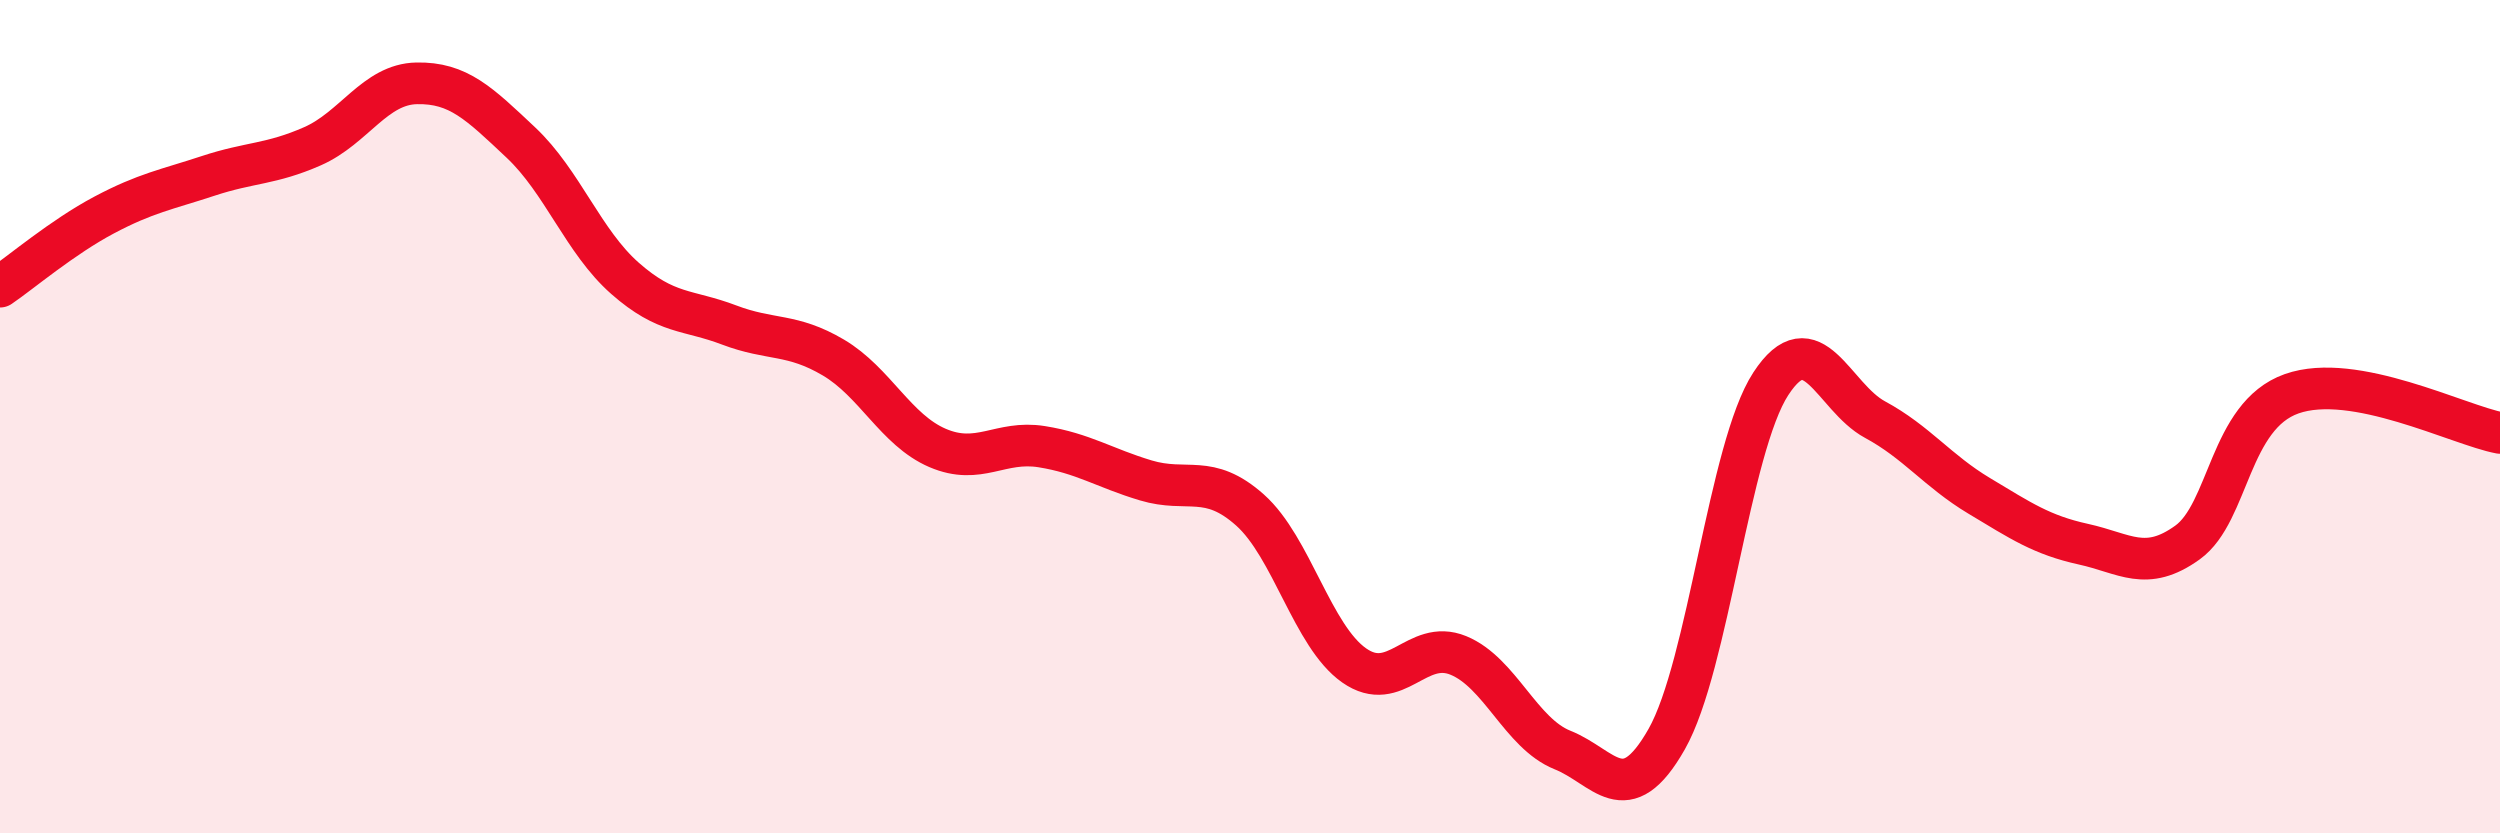
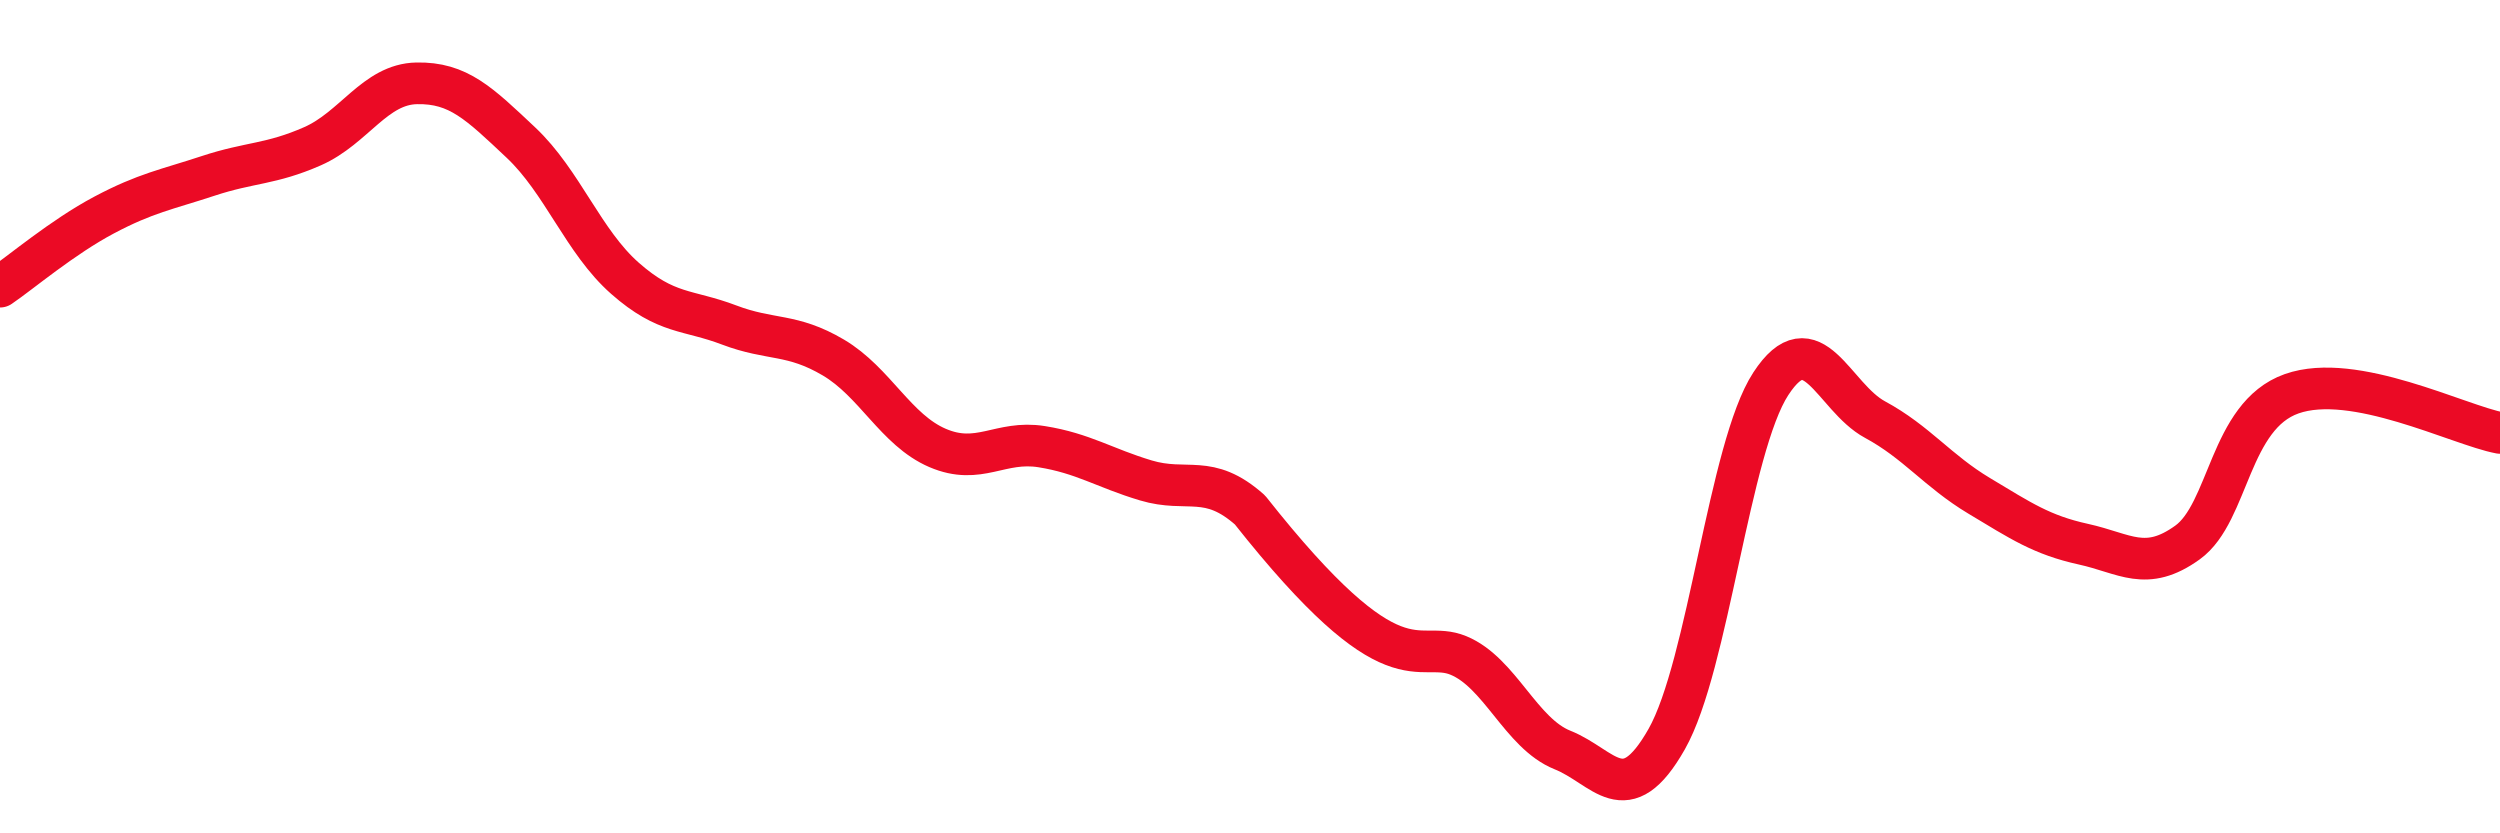
<svg xmlns="http://www.w3.org/2000/svg" width="60" height="20" viewBox="0 0 60 20">
-   <path d="M 0,6.88 C 0.5,6.54 1.5,5.69 2.5,5.16 C 3.5,4.63 4,4.55 5,4.22 C 6,3.89 6.5,3.95 7.5,3.51 C 8.5,3.07 9,2.02 10,2 C 11,1.98 11.5,2.48 12.5,3.42 C 13.5,4.36 14,5.8 15,6.68 C 16,7.56 16.5,7.42 17.5,7.8 C 18.5,8.18 19,7.99 20,8.58 C 21,9.17 21.5,10.32 22.5,10.75 C 23.5,11.18 24,10.56 25,10.72 C 26,10.88 26.5,11.23 27.5,11.53 C 28.5,11.83 29,11.35 30,12.24 C 31,13.13 31.5,15.27 32.5,15.97 C 33.5,16.67 34,15.32 35,15.73 C 36,16.14 36.5,17.6 37.5,18 C 38.5,18.4 39,19.5 40,17.74 C 41,15.98 41.5,10.74 42.5,9.21 C 43.5,7.68 44,9.53 45,10.07 C 46,10.61 46.5,11.3 47.5,11.9 C 48.5,12.5 49,12.84 50,13.06 C 51,13.28 51.5,13.74 52.5,13.02 C 53.5,12.3 53.5,9.98 55,9.45 C 56.5,8.92 59,10.2 60,10.39L60 20L0 20Z" fill="#EB0A25" opacity="0.1" stroke-linecap="round" stroke-linejoin="round" />
-   <path d="M 0,6.88 C 0.5,6.54 1.5,5.69 2.5,5.16 C 3.5,4.63 4,4.55 5,4.22 C 6,3.89 6.5,3.95 7.5,3.51 C 8.5,3.07 9,2.02 10,2 C 11,1.98 11.5,2.48 12.5,3.42 C 13.5,4.36 14,5.8 15,6.68 C 16,7.56 16.5,7.42 17.5,7.8 C 18.5,8.18 19,7.99 20,8.58 C 21,9.17 21.5,10.32 22.5,10.75 C 23.5,11.18 24,10.56 25,10.72 C 26,10.88 26.5,11.23 27.5,11.53 C 28.5,11.83 29,11.35 30,12.24 C 31,13.13 31.5,15.27 32.5,15.97 C 33.5,16.67 34,15.32 35,15.73 C 36,16.14 36.5,17.6 37.5,18 C 38.5,18.4 39,19.5 40,17.74 C 41,15.98 41.5,10.74 42.5,9.21 C 43.5,7.68 44,9.53 45,10.07 C 46,10.61 46.5,11.3 47.5,11.9 C 48.5,12.5 49,12.84 50,13.06 C 51,13.28 51.5,13.74 52.5,13.02 C 53.5,12.3 53.5,9.98 55,9.45 C 56.5,8.92 59,10.2 60,10.39" stroke="#EB0A25" stroke-width="1" fill="none" stroke-linecap="round" stroke-linejoin="round" />
+   <path d="M 0,6.88 C 0.5,6.54 1.5,5.69 2.5,5.16 C 3.5,4.63 4,4.55 5,4.22 C 6,3.89 6.5,3.95 7.5,3.51 C 8.5,3.07 9,2.02 10,2 C 11,1.98 11.5,2.48 12.5,3.42 C 13.5,4.36 14,5.8 15,6.68 C 16,7.56 16.5,7.42 17.5,7.8 C 18.5,8.18 19,7.99 20,8.58 C 21,9.17 21.5,10.32 22.5,10.75 C 23.5,11.18 24,10.56 25,10.72 C 26,10.88 26.5,11.23 27.5,11.53 C 28.5,11.83 29,11.35 30,12.24 C 33.5,16.67 34,15.32 35,15.73 C 36,16.14 36.5,17.6 37.5,18 C 38.5,18.4 39,19.5 40,17.74 C 41,15.98 41.5,10.74 42.5,9.21 C 43.5,7.68 44,9.53 45,10.07 C 46,10.61 46.5,11.3 47.5,11.9 C 48.5,12.5 49,12.84 50,13.06 C 51,13.28 51.5,13.74 52.5,13.02 C 53.5,12.3 53.5,9.98 55,9.45 C 56.5,8.92 59,10.2 60,10.39" stroke="#EB0A25" stroke-width="1" fill="none" stroke-linecap="round" stroke-linejoin="round" />
</svg>